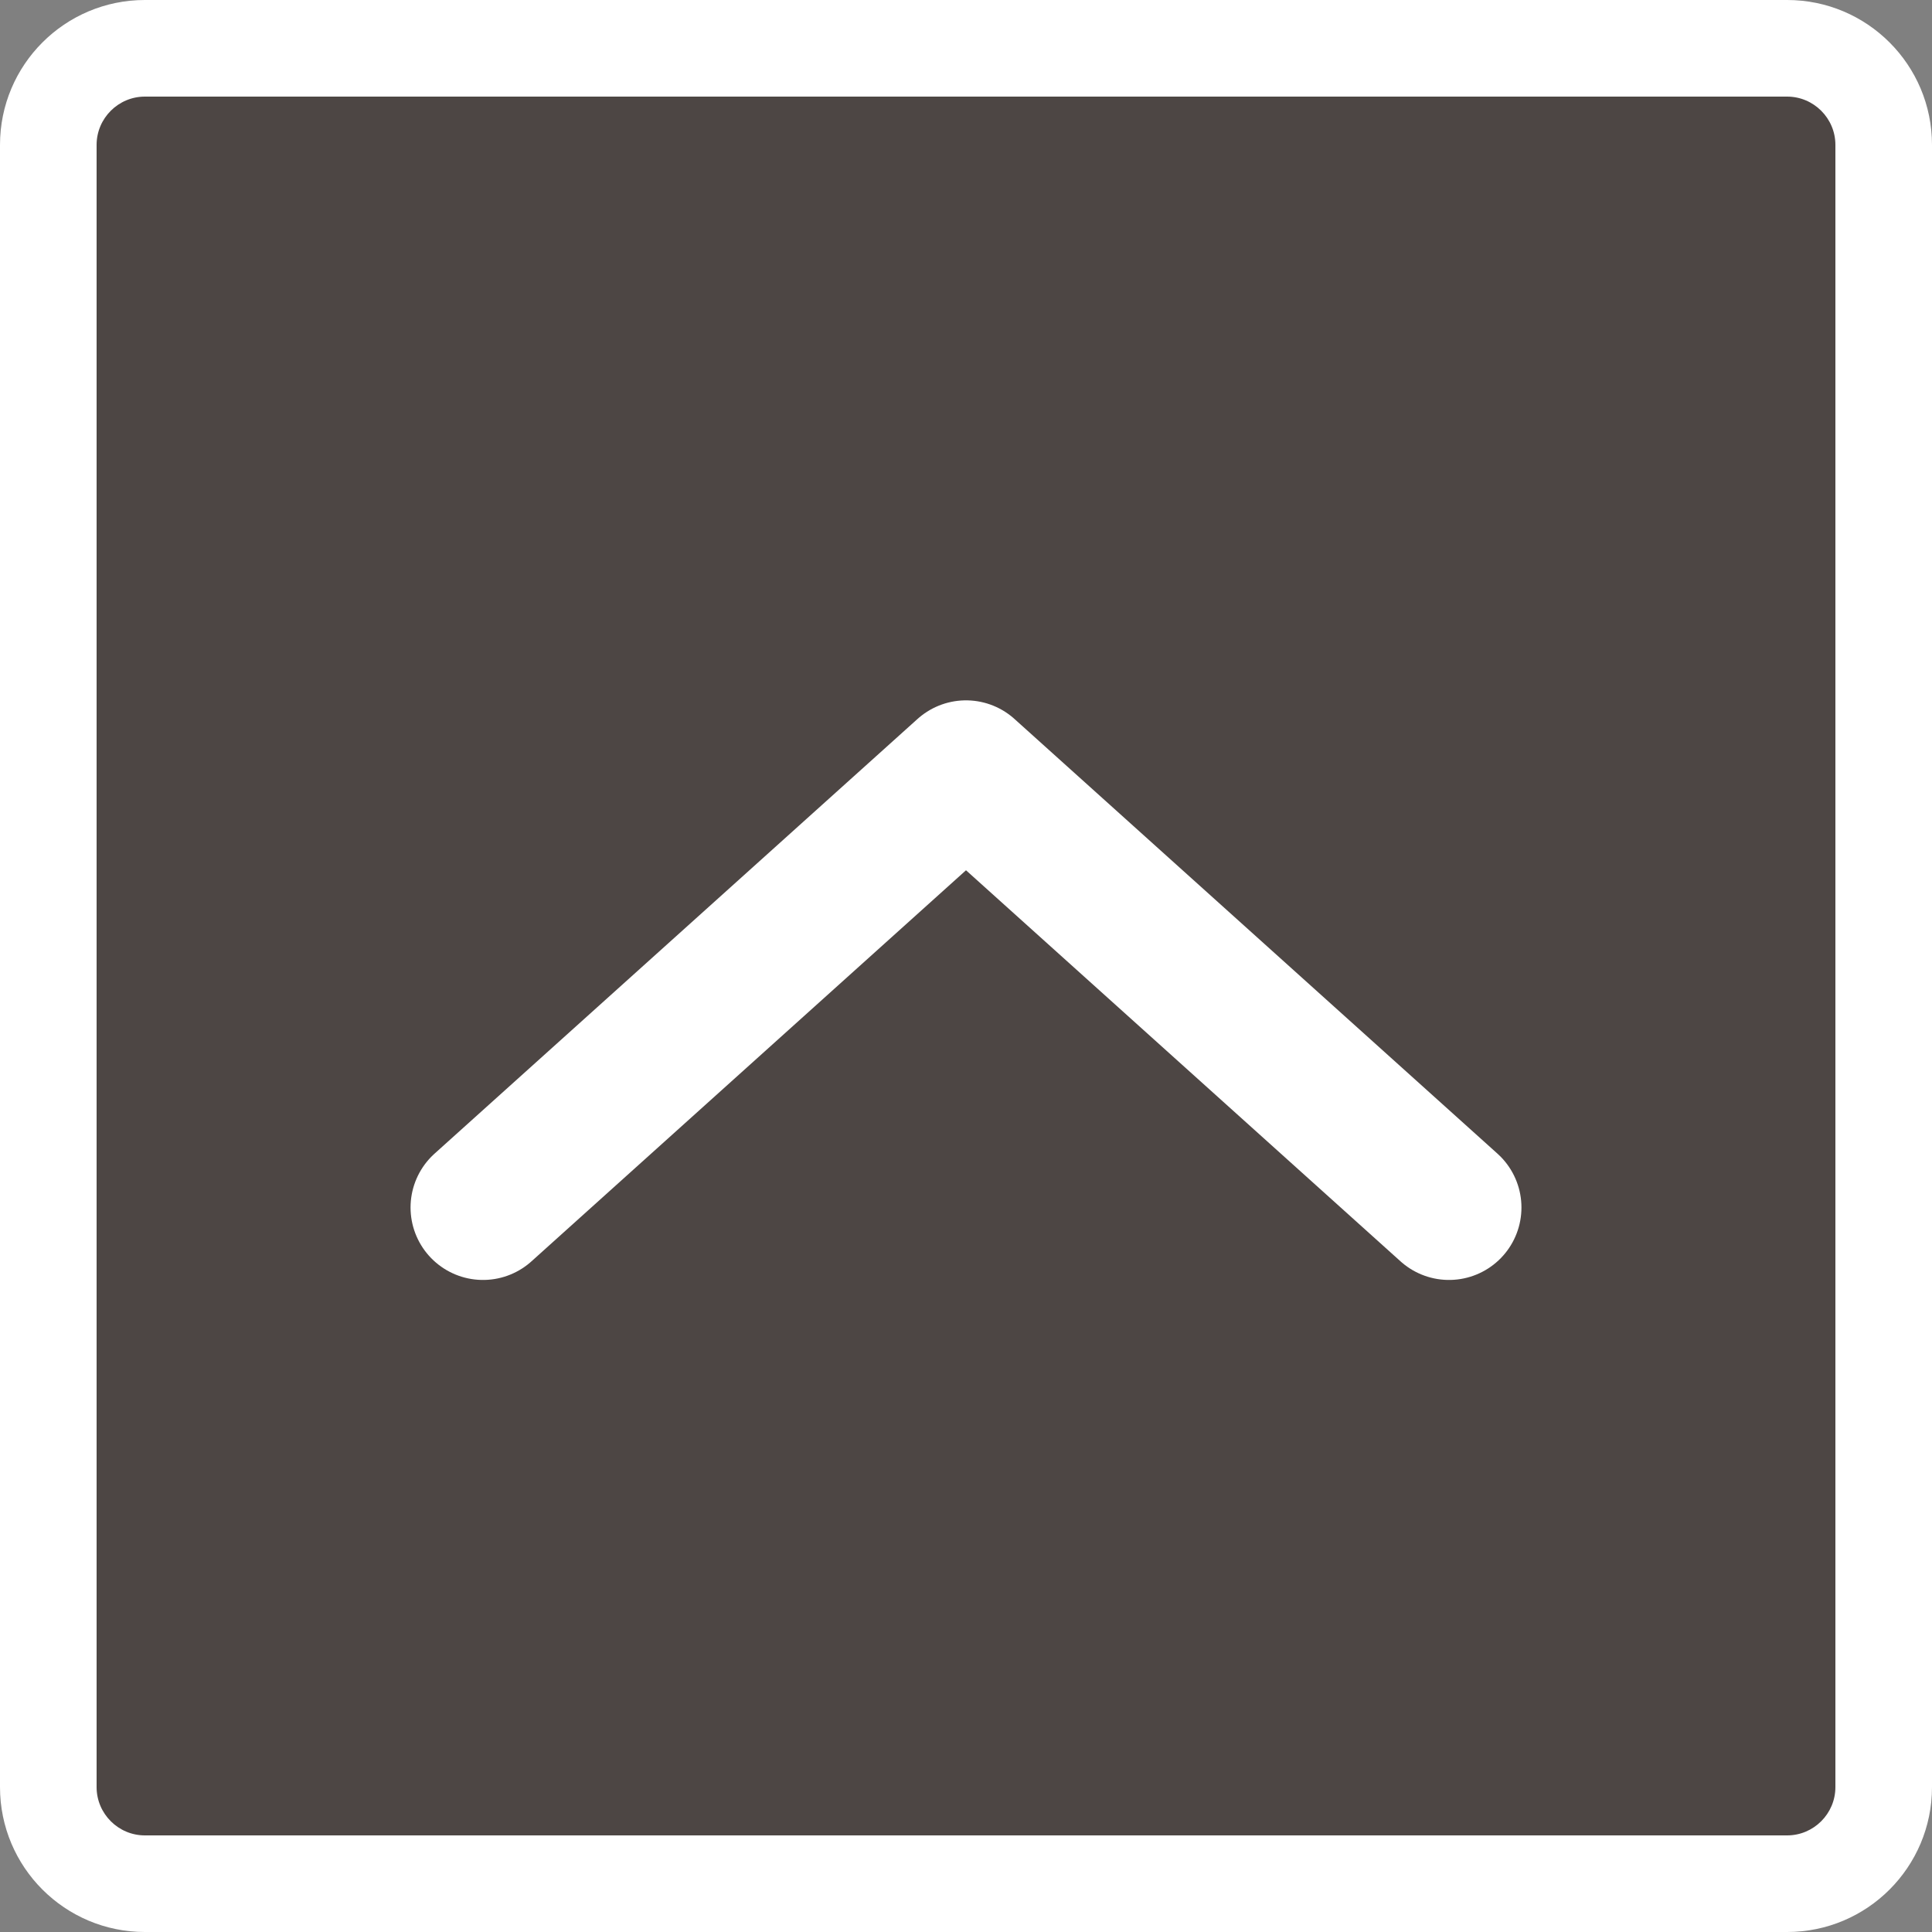
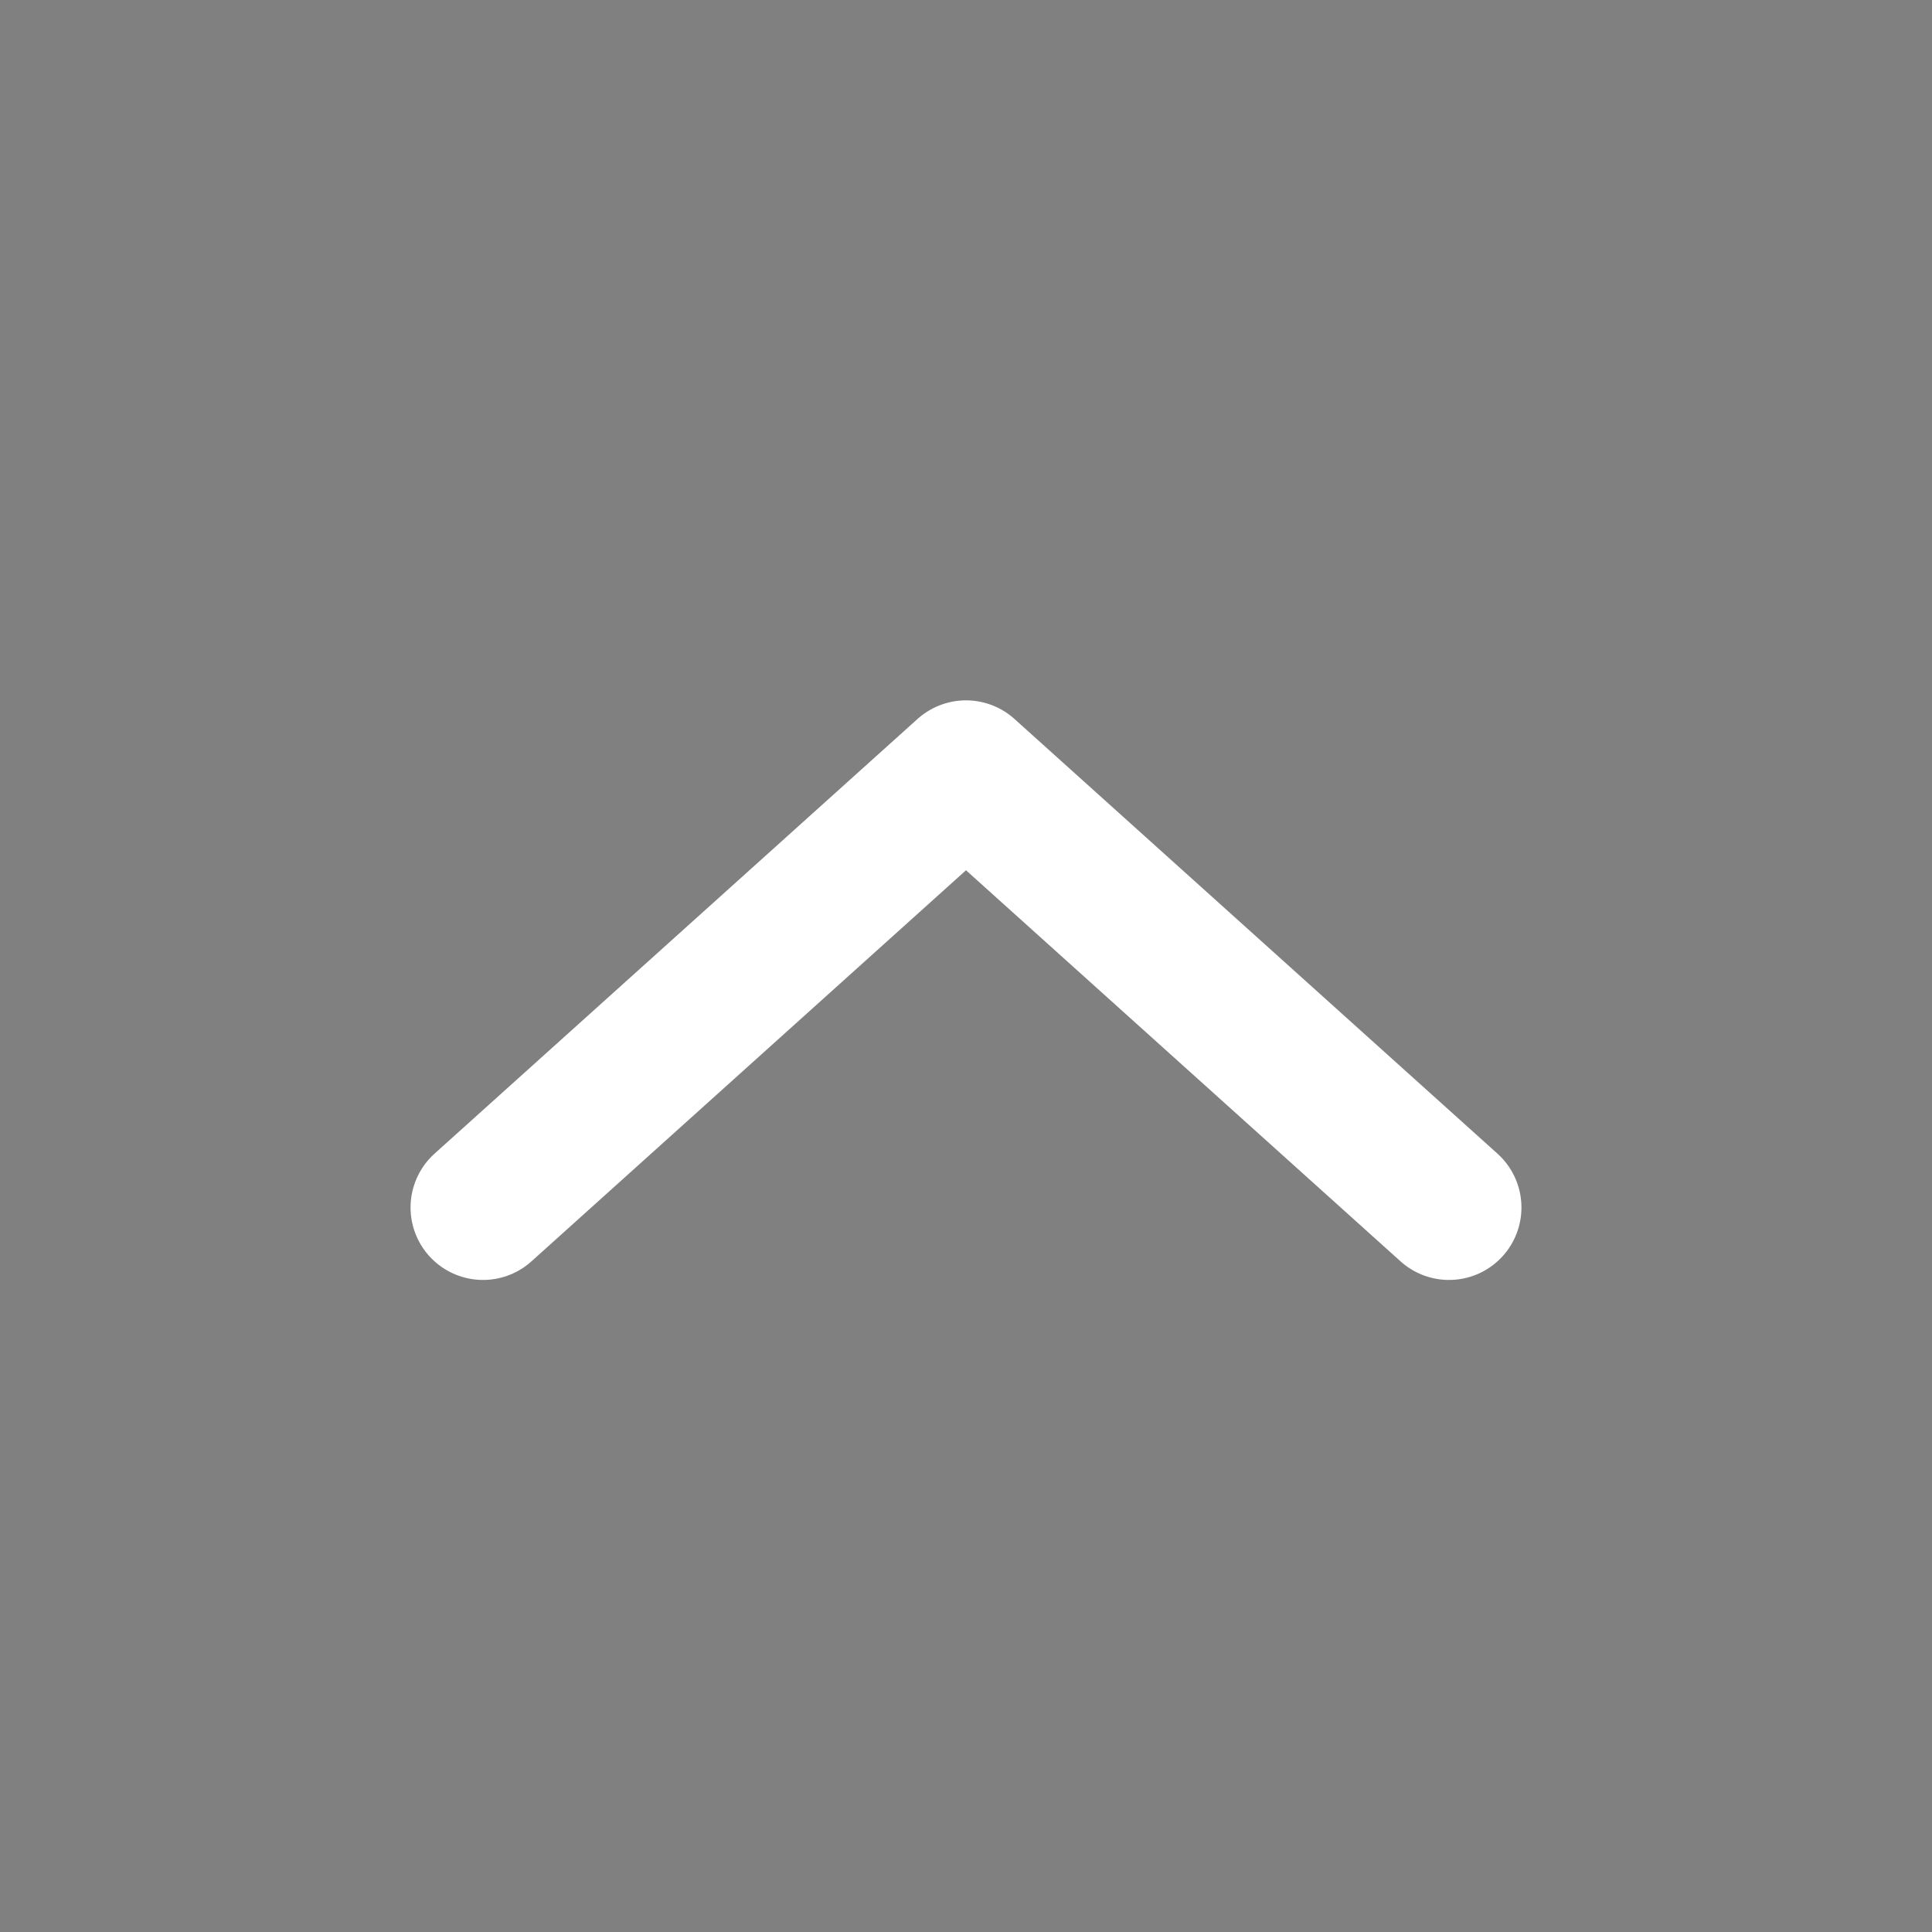
<svg xmlns="http://www.w3.org/2000/svg" id="pagetop" width="40" height="40" viewBox="0 0 40 40">
  <rect x="0" y="0" width="40" height="40" fill="#808080" stroke="none" />
  <g id="パス_11626" data-name="パス 11626" fill="#4d4644">
-     <path d="M 37 39 L 3 39 C 1.897 39 1 38.103 1 37 L 1 3 C 1 1.897 1.897 1 3 1 L 37 1 C 38.103 1 39 1.897 39 3 L 39 37 C 39 38.103 38.103 39 37 39 Z" stroke="none" />
-     <path d="M 3 2 C 2.449 2 2 2.449 2 3 L 2 37 C 2 37.551 2.449 38 3 38 L 37 38 C 37.551 38 38 37.551 38 37 L 38 3 C 38 2.449 37.551 2 37 2 L 3 2 M 3 0 L 37 0 C 38.657 0 40 1.343 40 3 L 40 37 C 40 38.657 38.657 40 37 40 L 3 40 C 1.343 40 0 38.657 0 37 L 0 3 C 0 1.343 1.343 0 3 0 Z" stroke="none" fill="#fff" />
-   </g>
+     </g>
  <path id="合体_24" data-name="合体 24" d="M2336,0l10,9Zm0,0-10,9Z" transform="translate(-2316 16)" fill="none" stroke="#fff" stroke-linejoin="round" stroke-width="3" />
</svg>